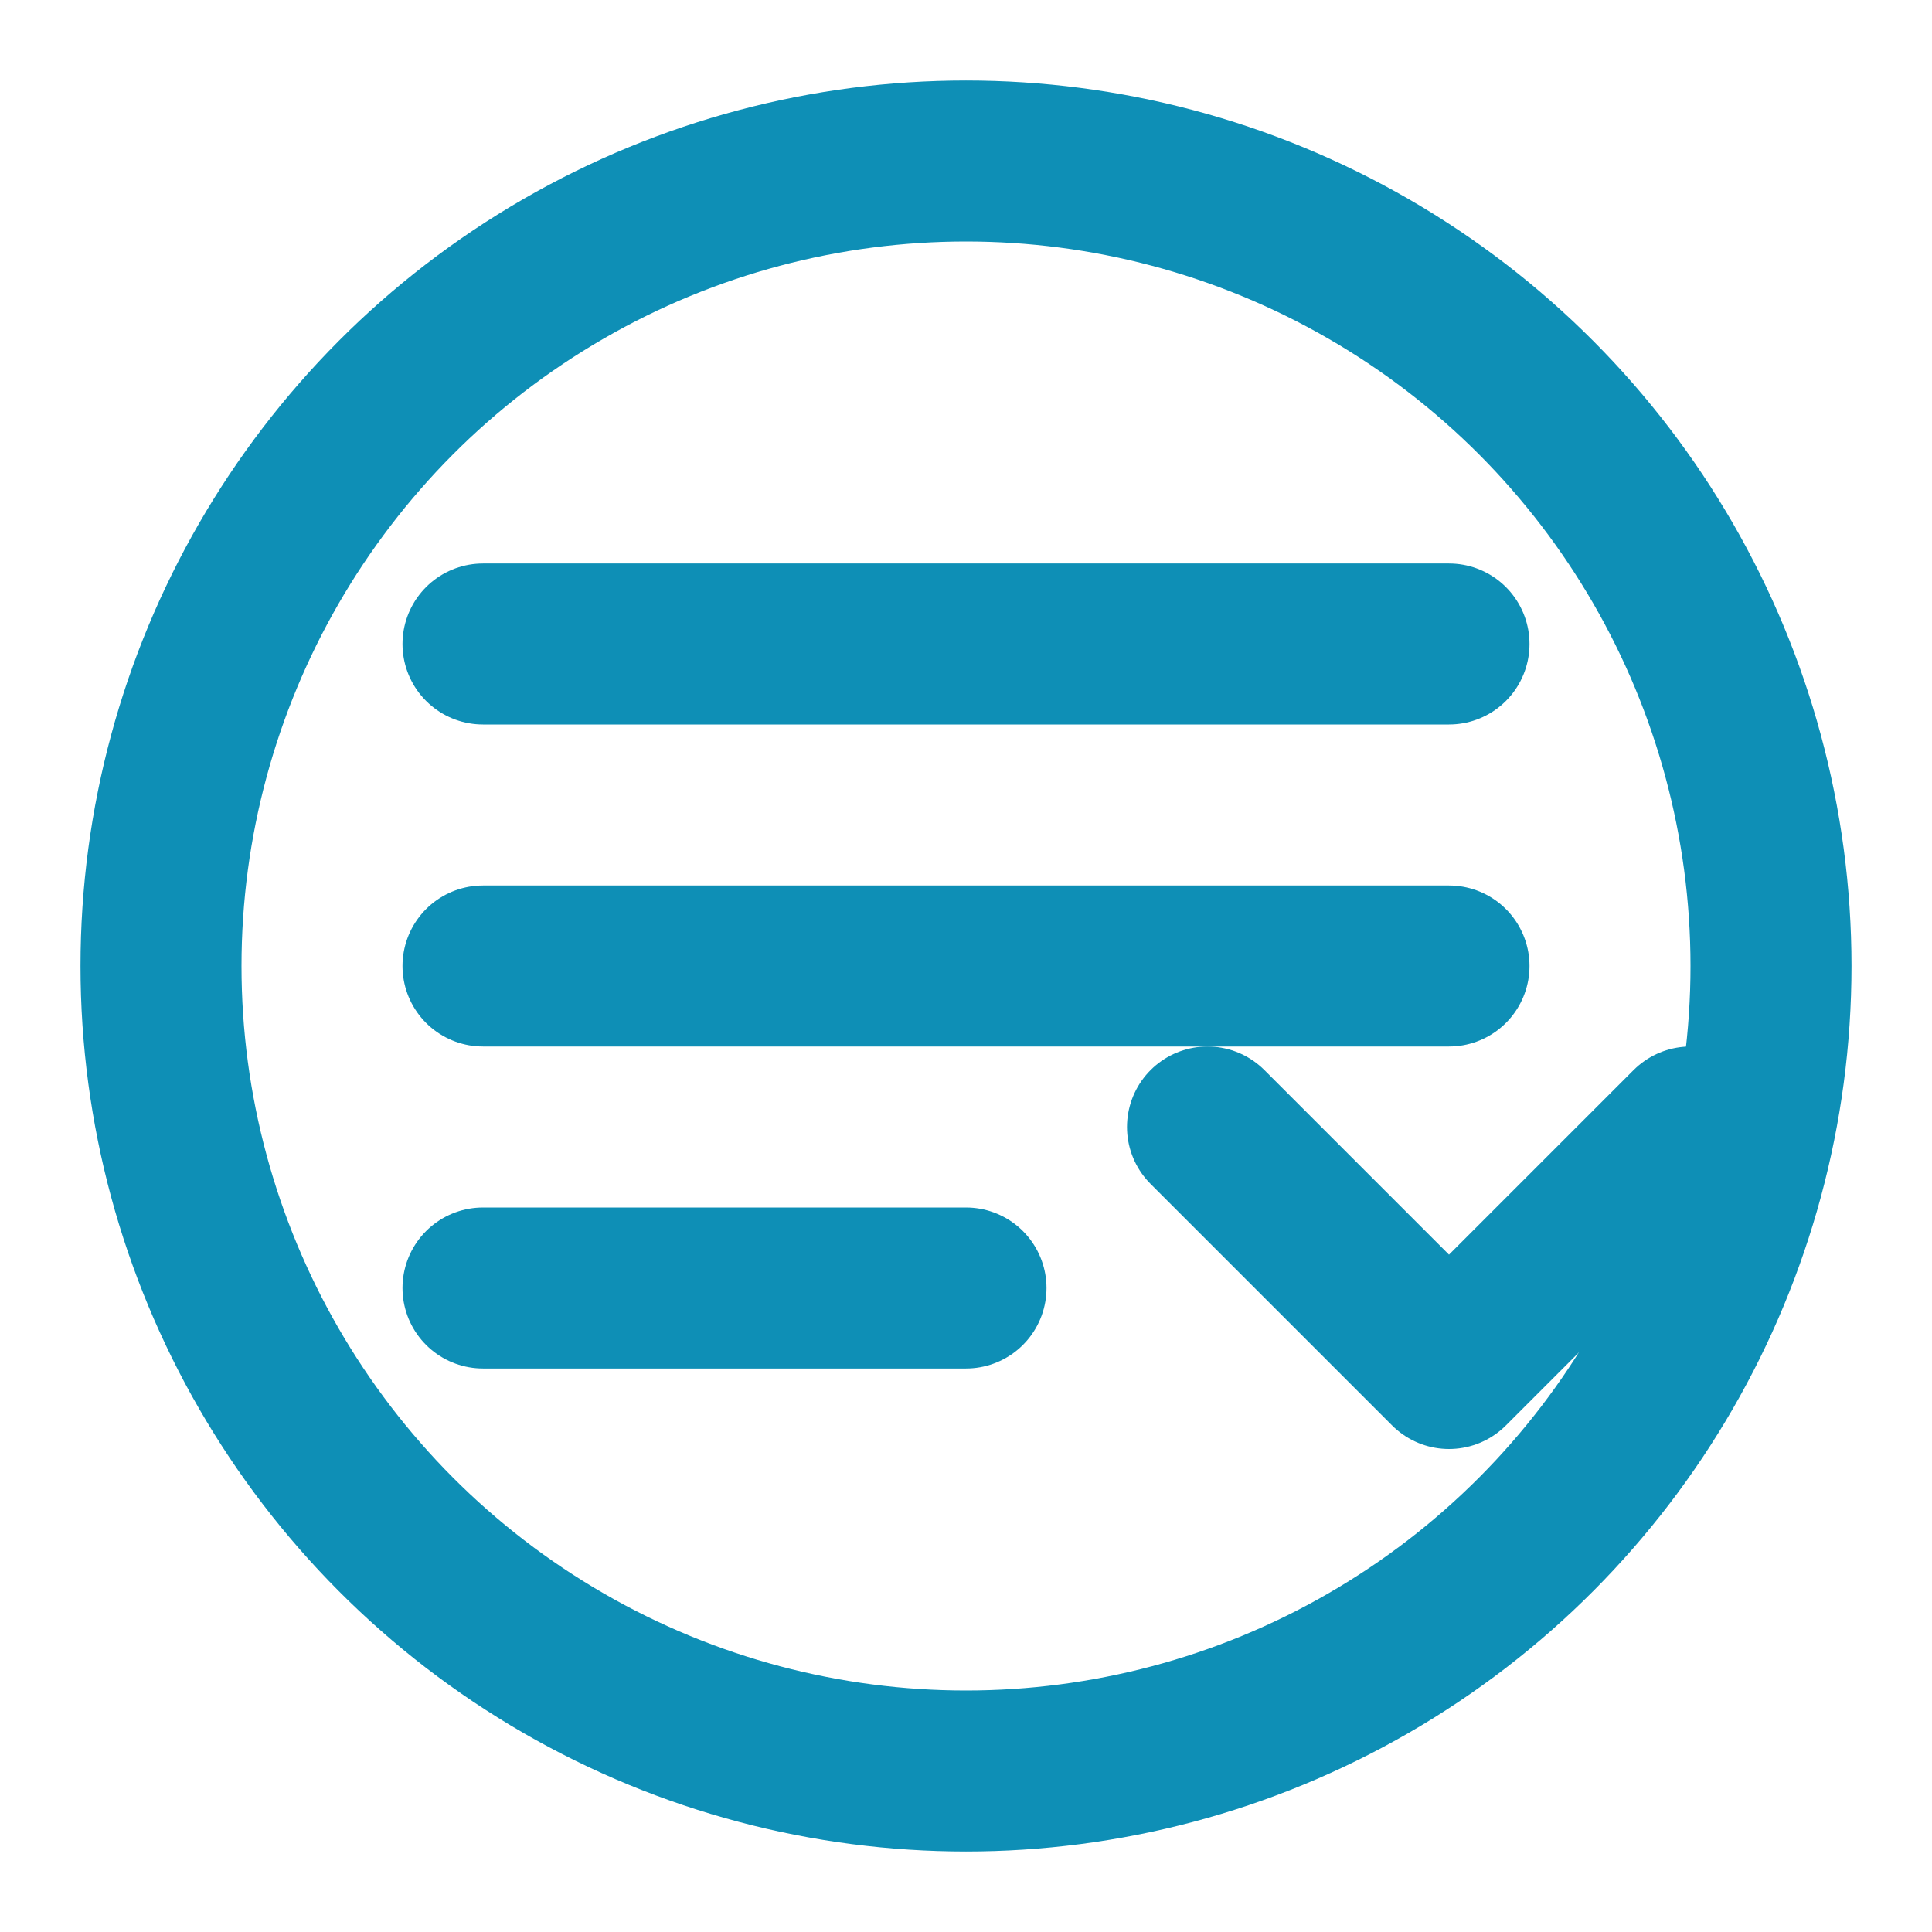
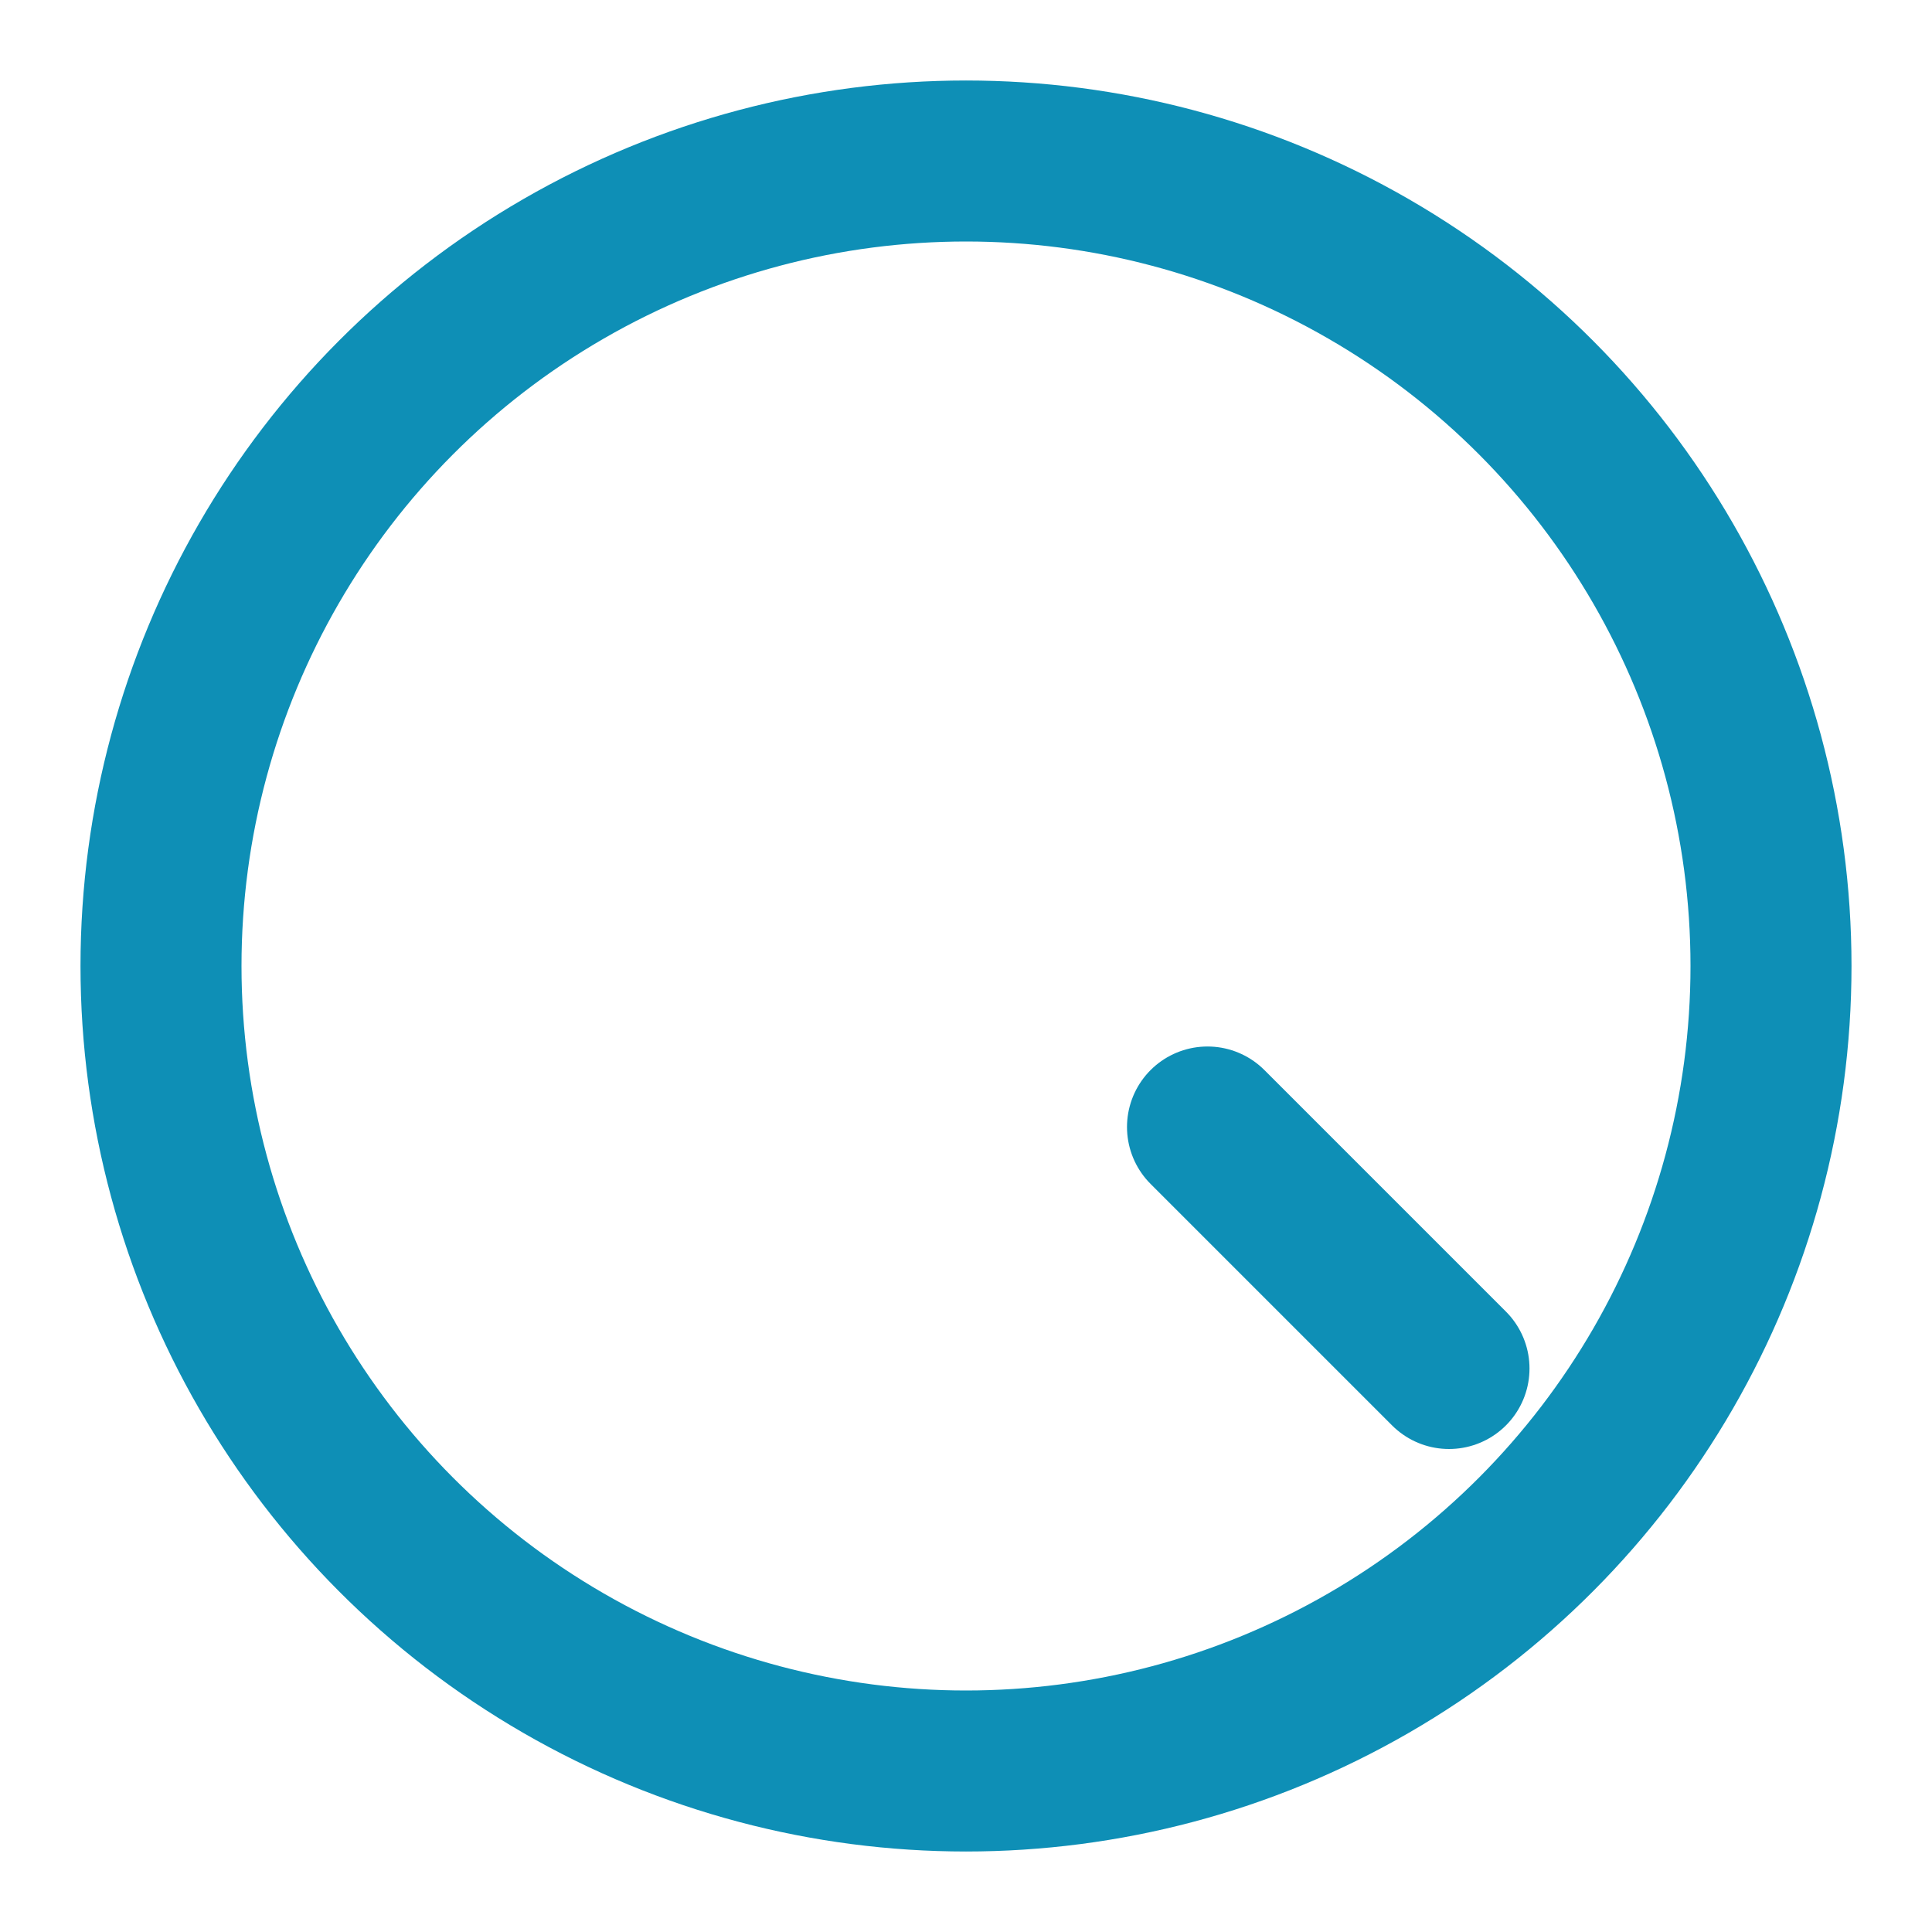
<svg xmlns="http://www.w3.org/2000/svg" width="100" height="100" viewBox="0 0 24 24" fill="none">
  <circle cx="12" cy="12" r="10" stroke="#0E8FB6" stroke-width="2" fill="none" />
-   <path d="M6 8H18M6 12H18M6 16H12" stroke="#0E8FB6" stroke-width="2" stroke-linecap="round" />
-   <path d="M15 14L18 17L21 14" stroke="#0E8FB6" stroke-width="2" stroke-linecap="round" stroke-linejoin="round" />
+   <path d="M15 14L18 17" stroke="#0E8FB6" stroke-width="2" stroke-linecap="round" stroke-linejoin="round" />
</svg>